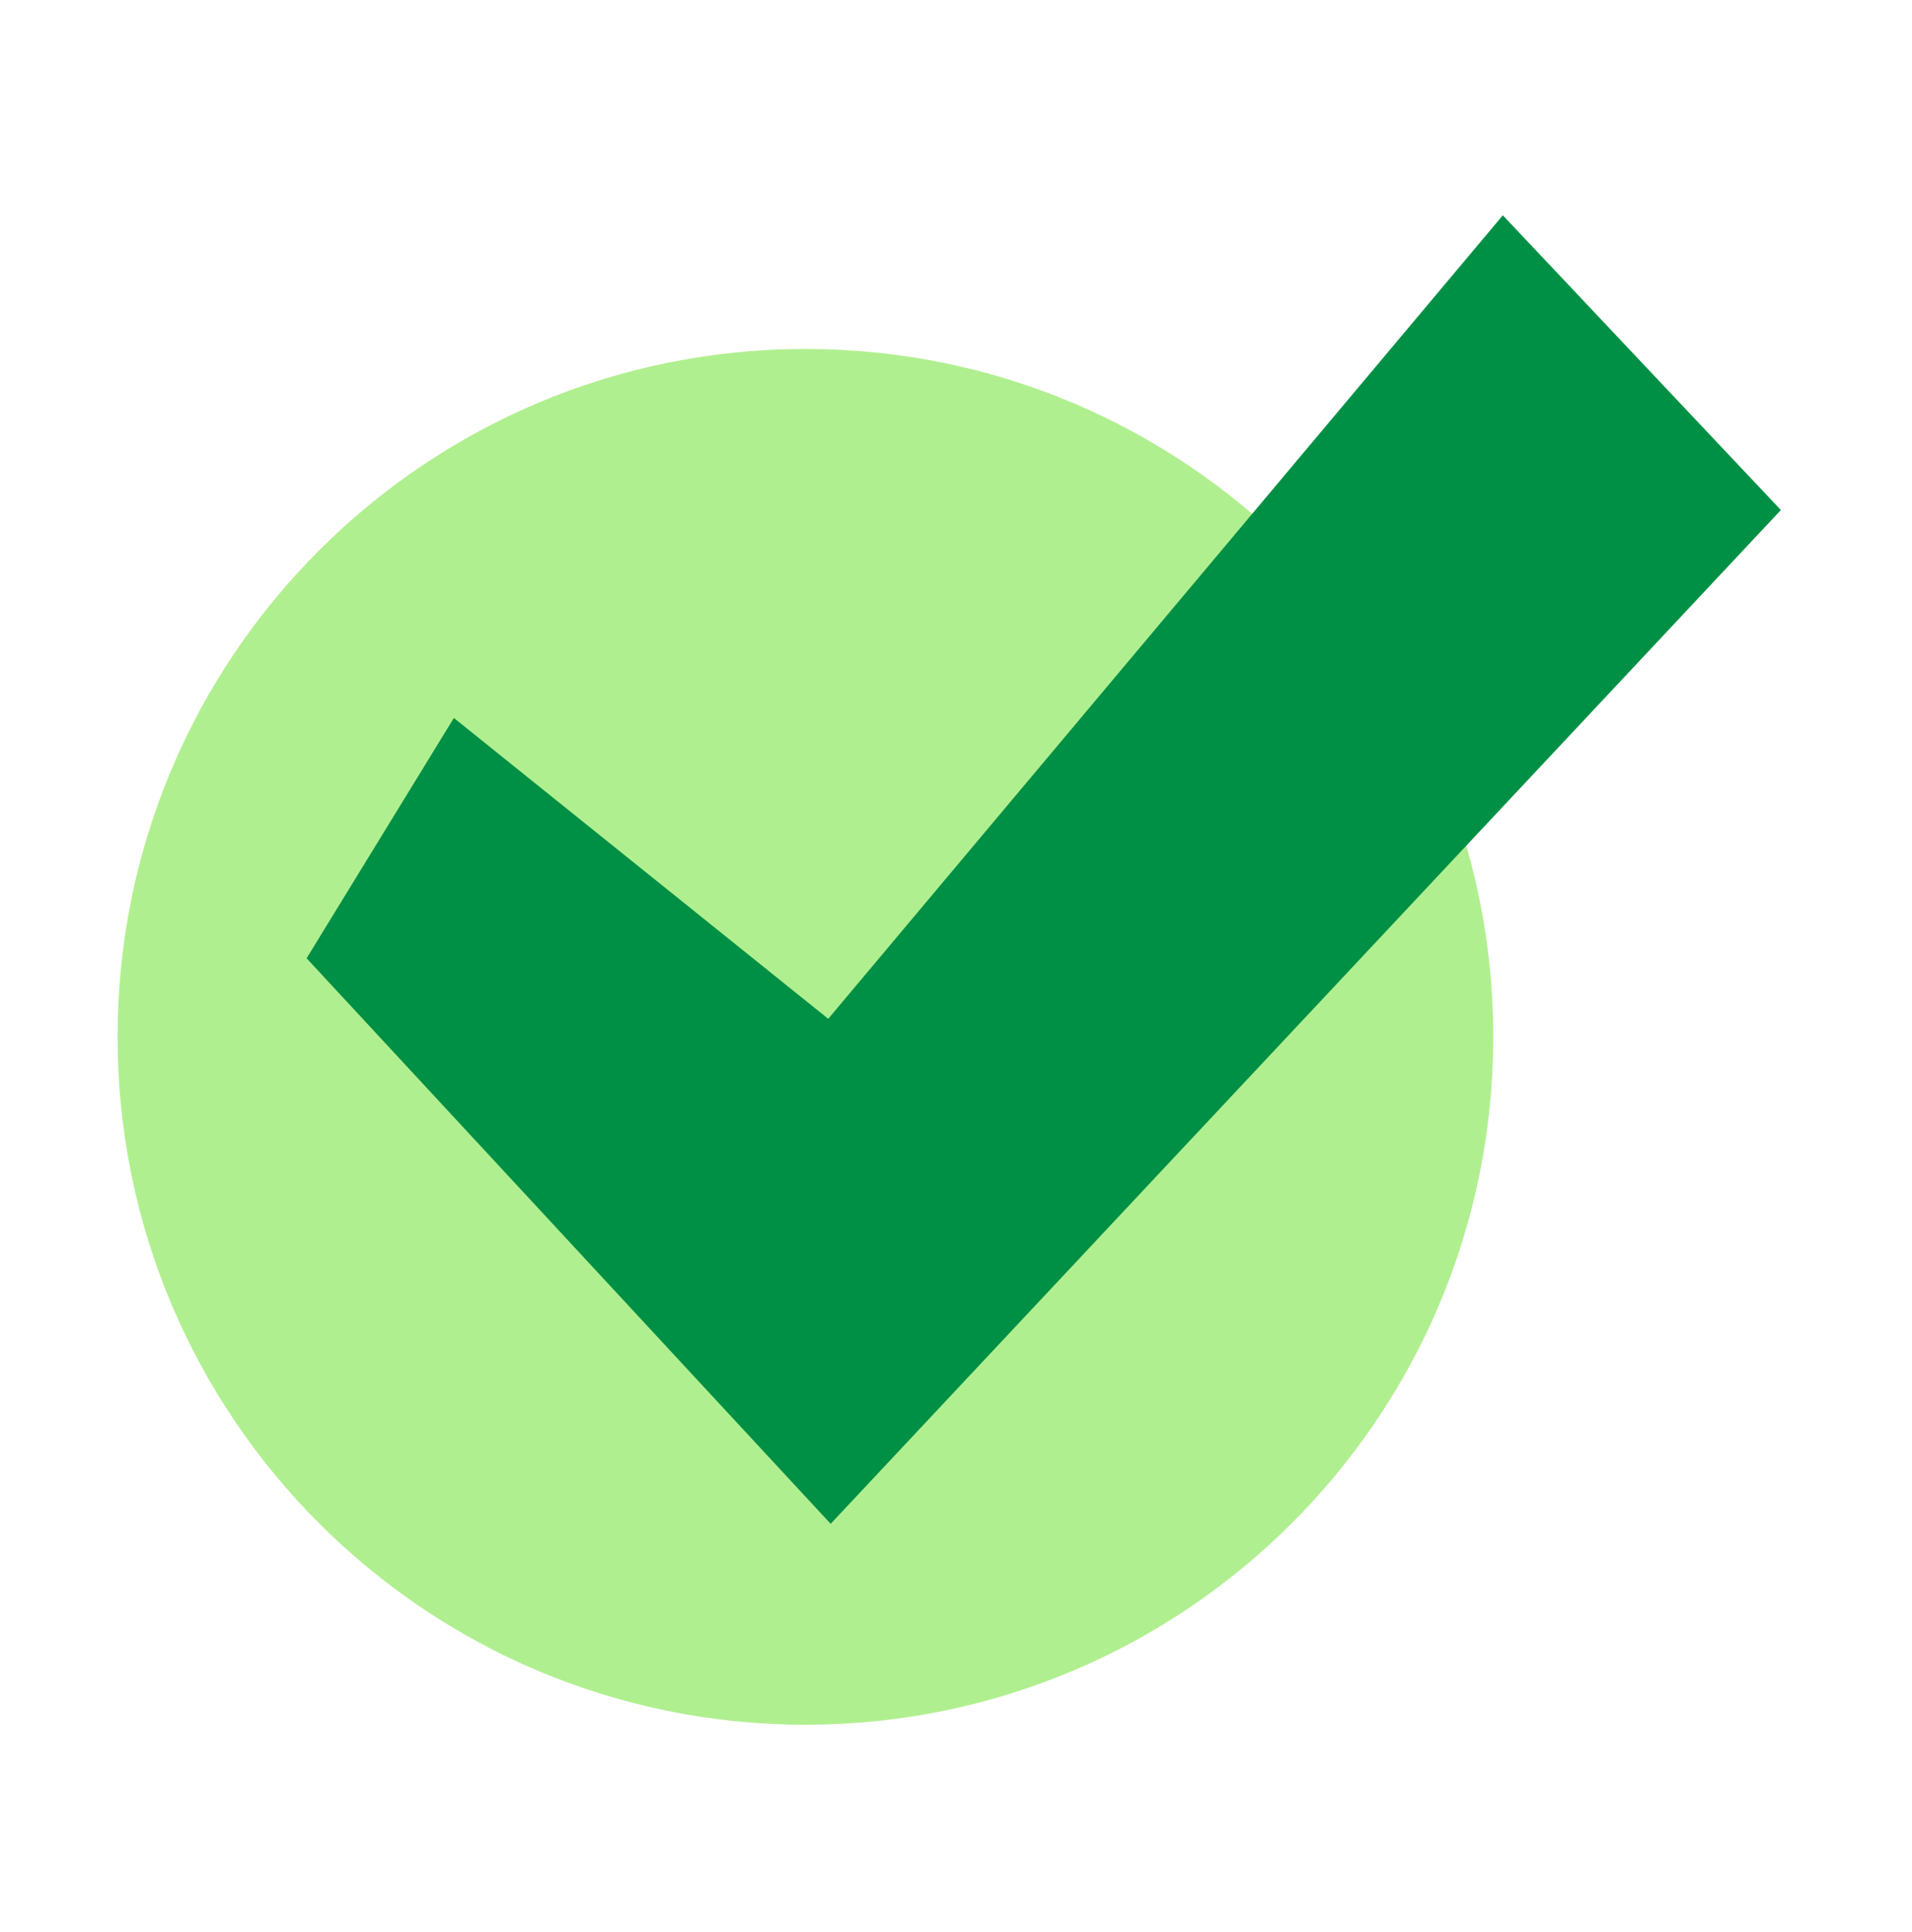
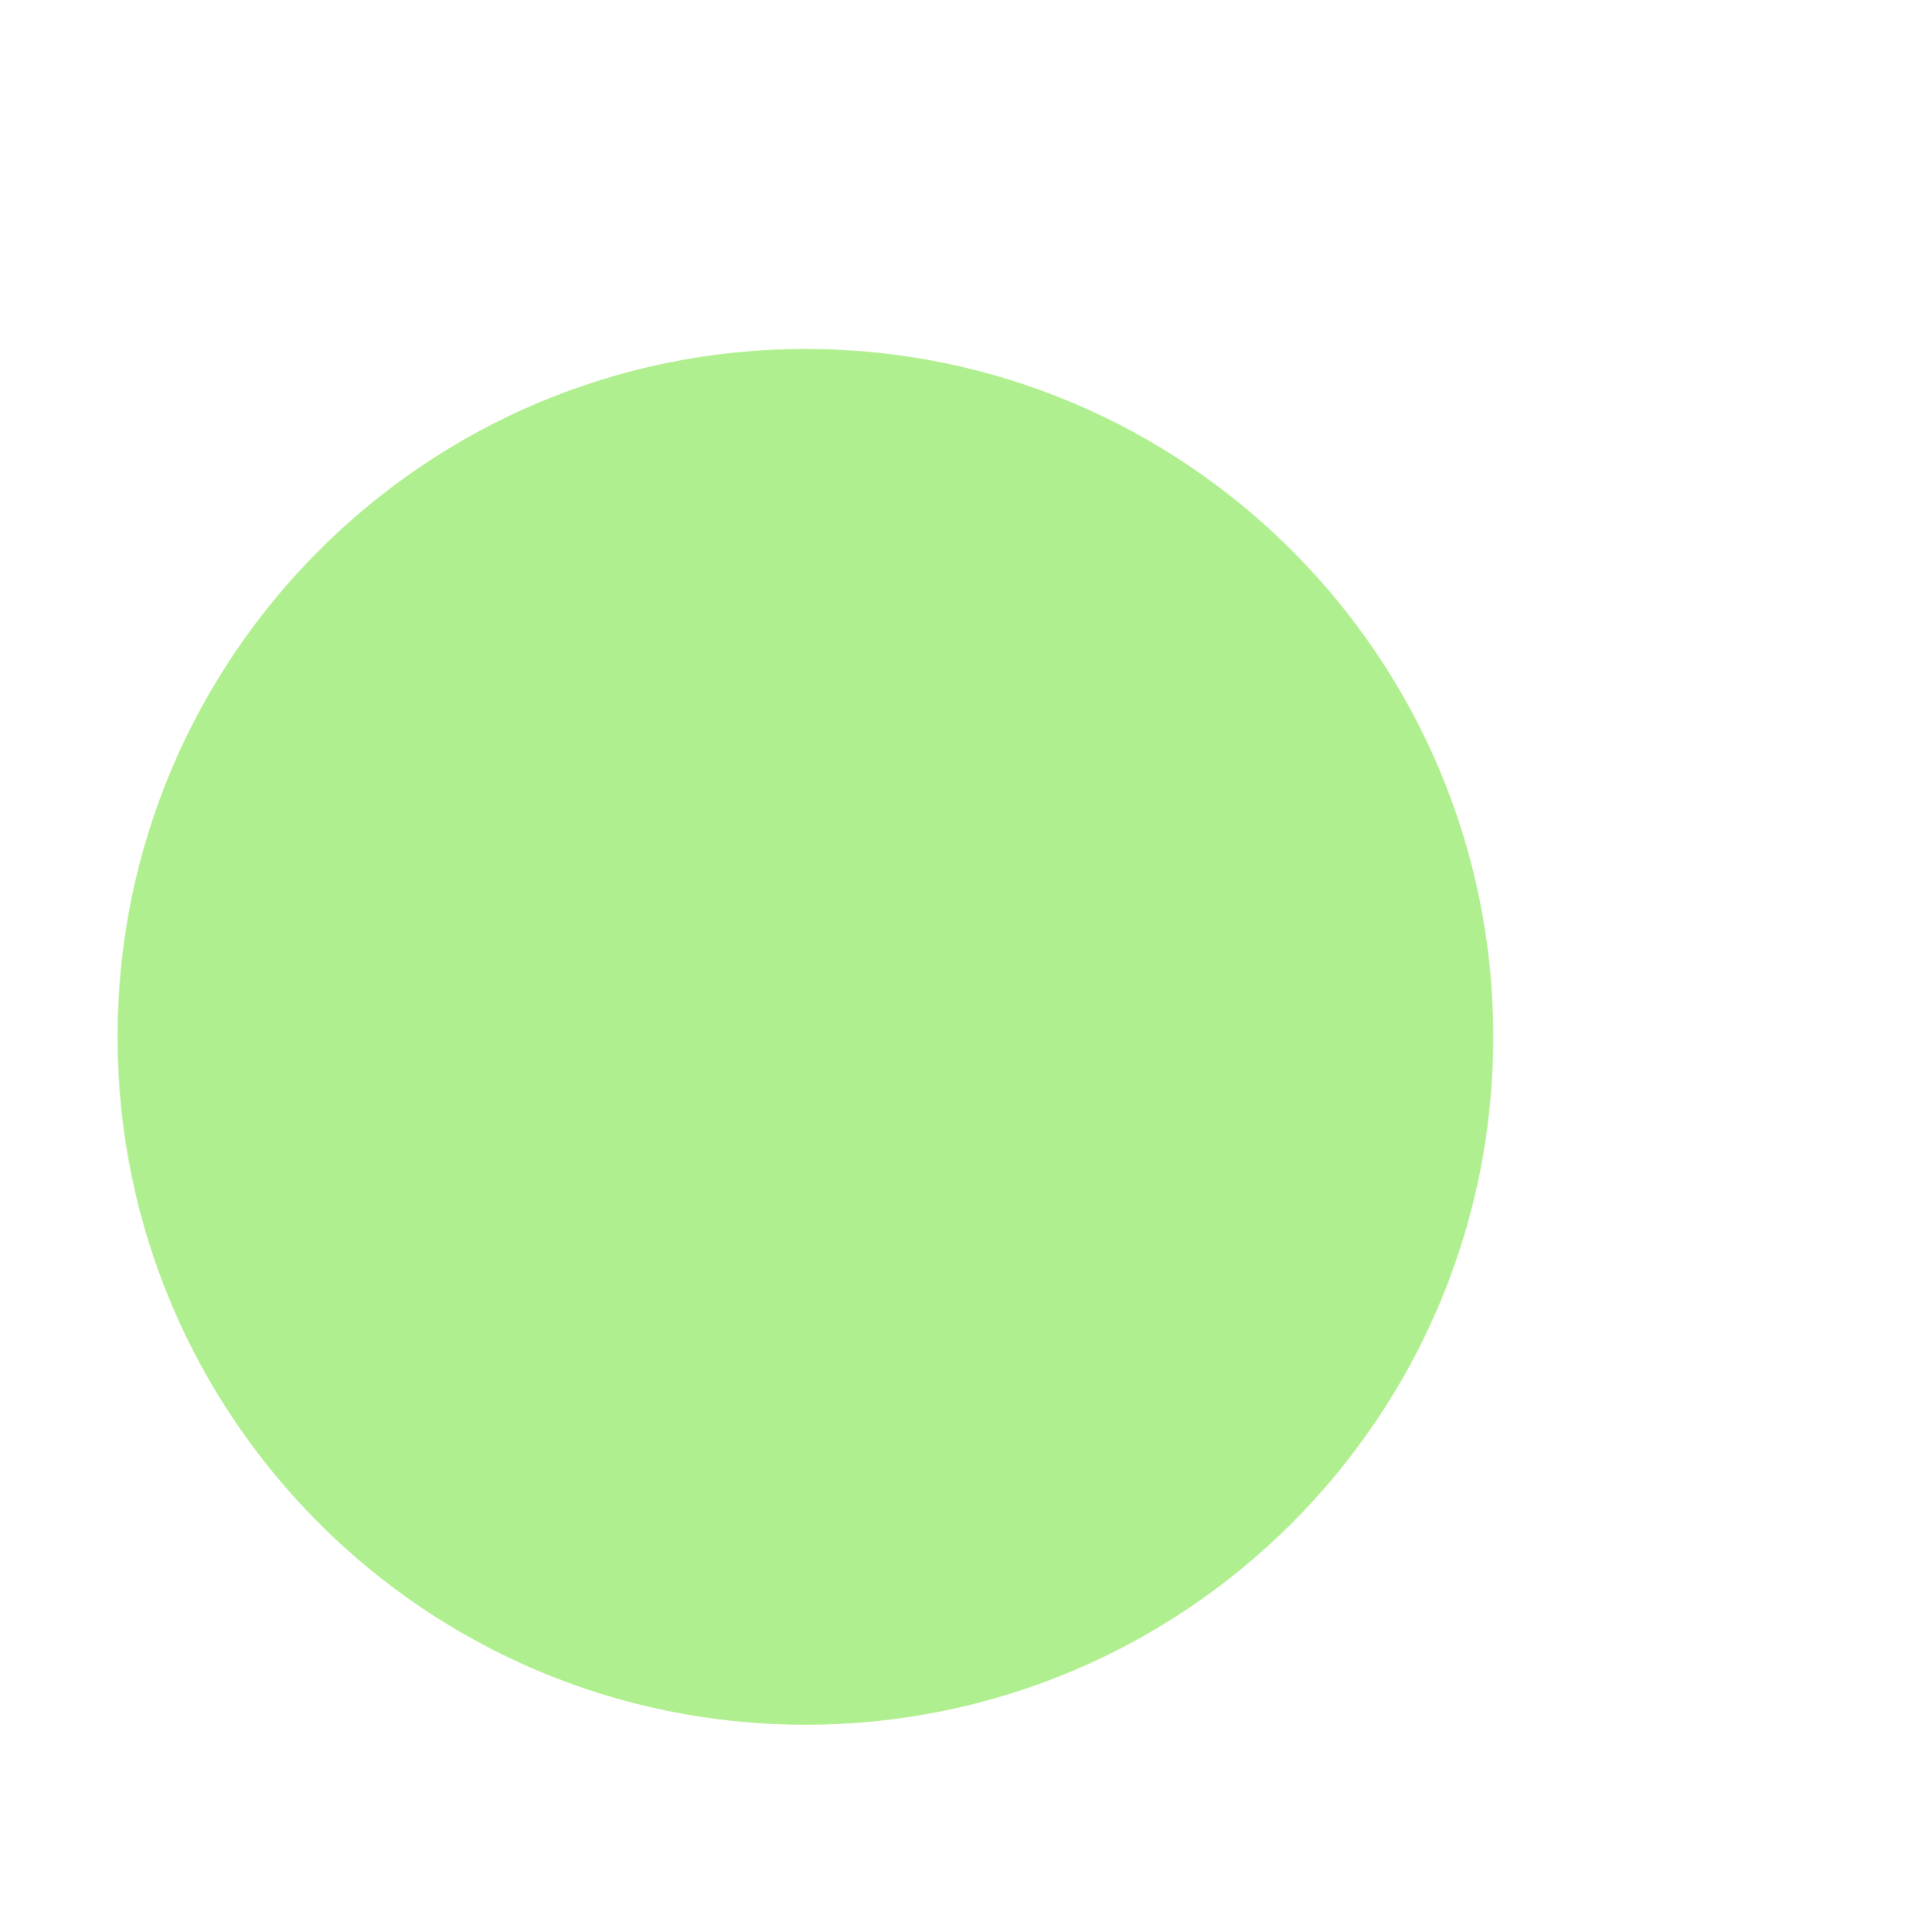
<svg xmlns="http://www.w3.org/2000/svg" width="97" height="98" viewBox="0 0 97 98" fill="none">
  <path d="M40.861 87.494C60.133 87.494 75.756 71.871 75.756 52.599C75.756 33.326 60.133 17.703 40.861 17.703C21.588 17.703 5.965 33.326 5.965 52.599C5.965 71.871 21.588 87.494 40.861 87.494Z" fill="#B0EF8F" />
-   <path d="M42.141 77.303L15.555 48.612L23.026 36.422L42.018 51.683L76.242 10.921L90.348 25.874L42.141 77.303Z" fill="#009045" />
</svg>